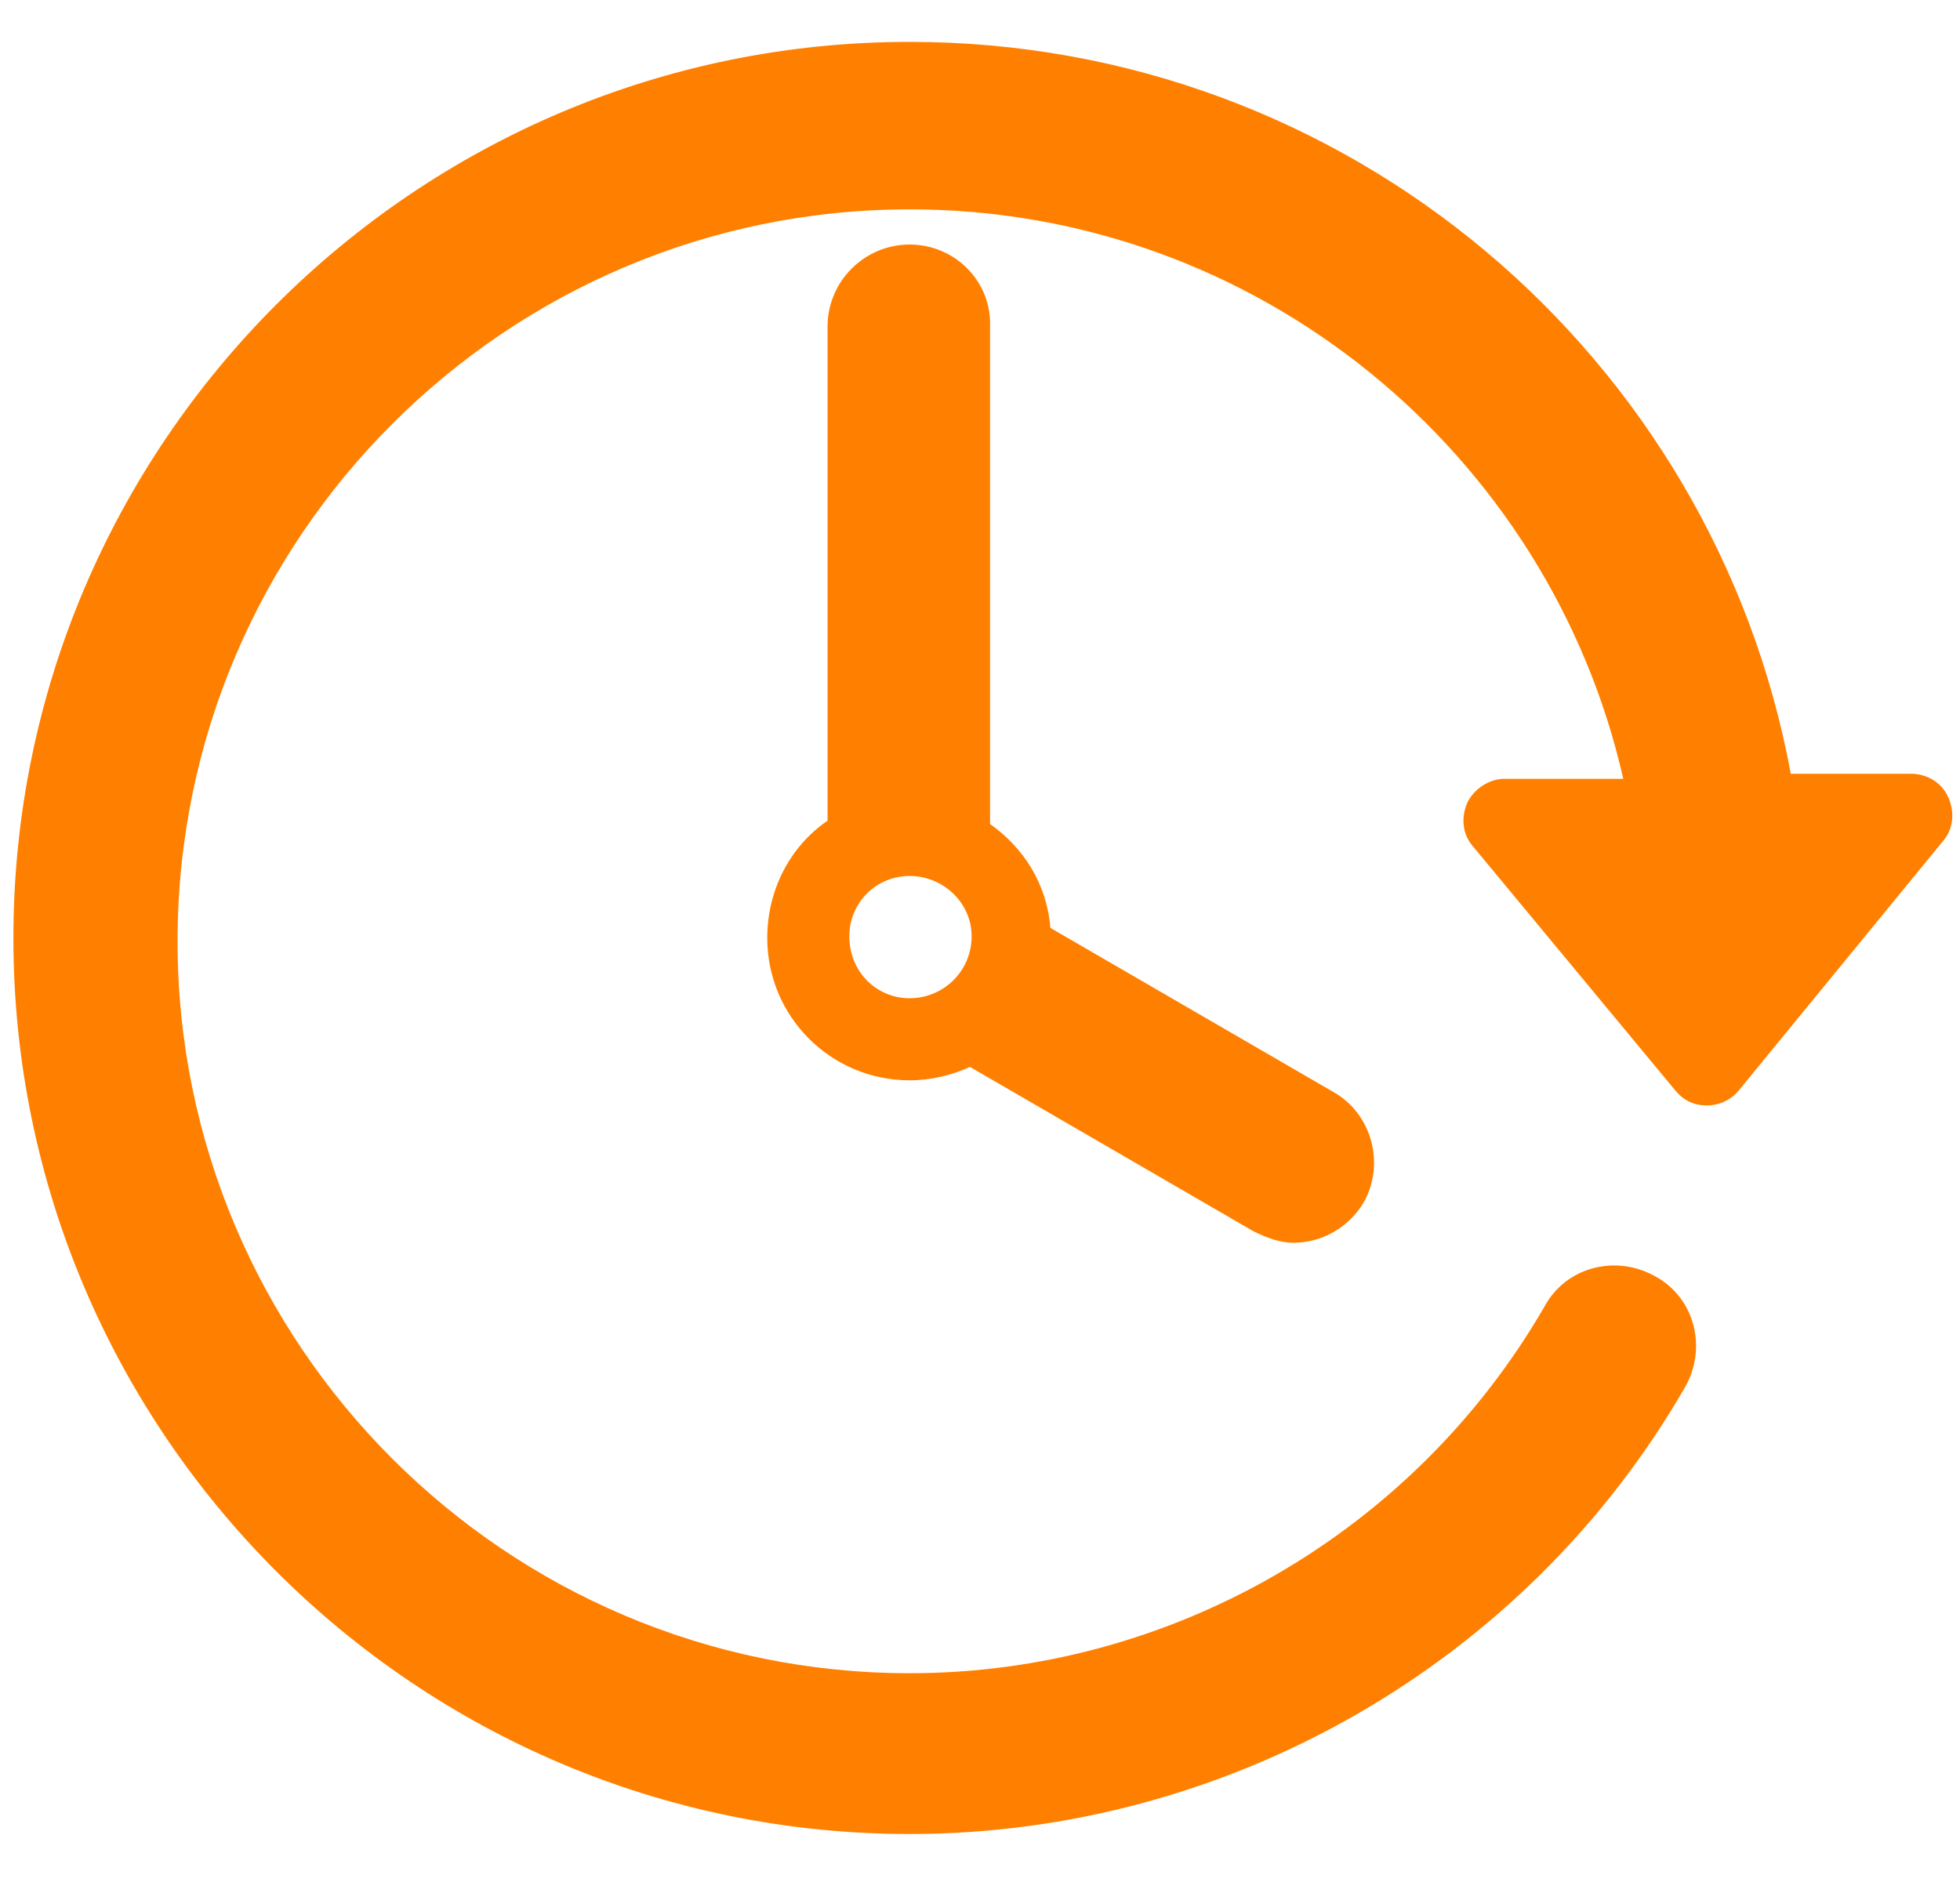
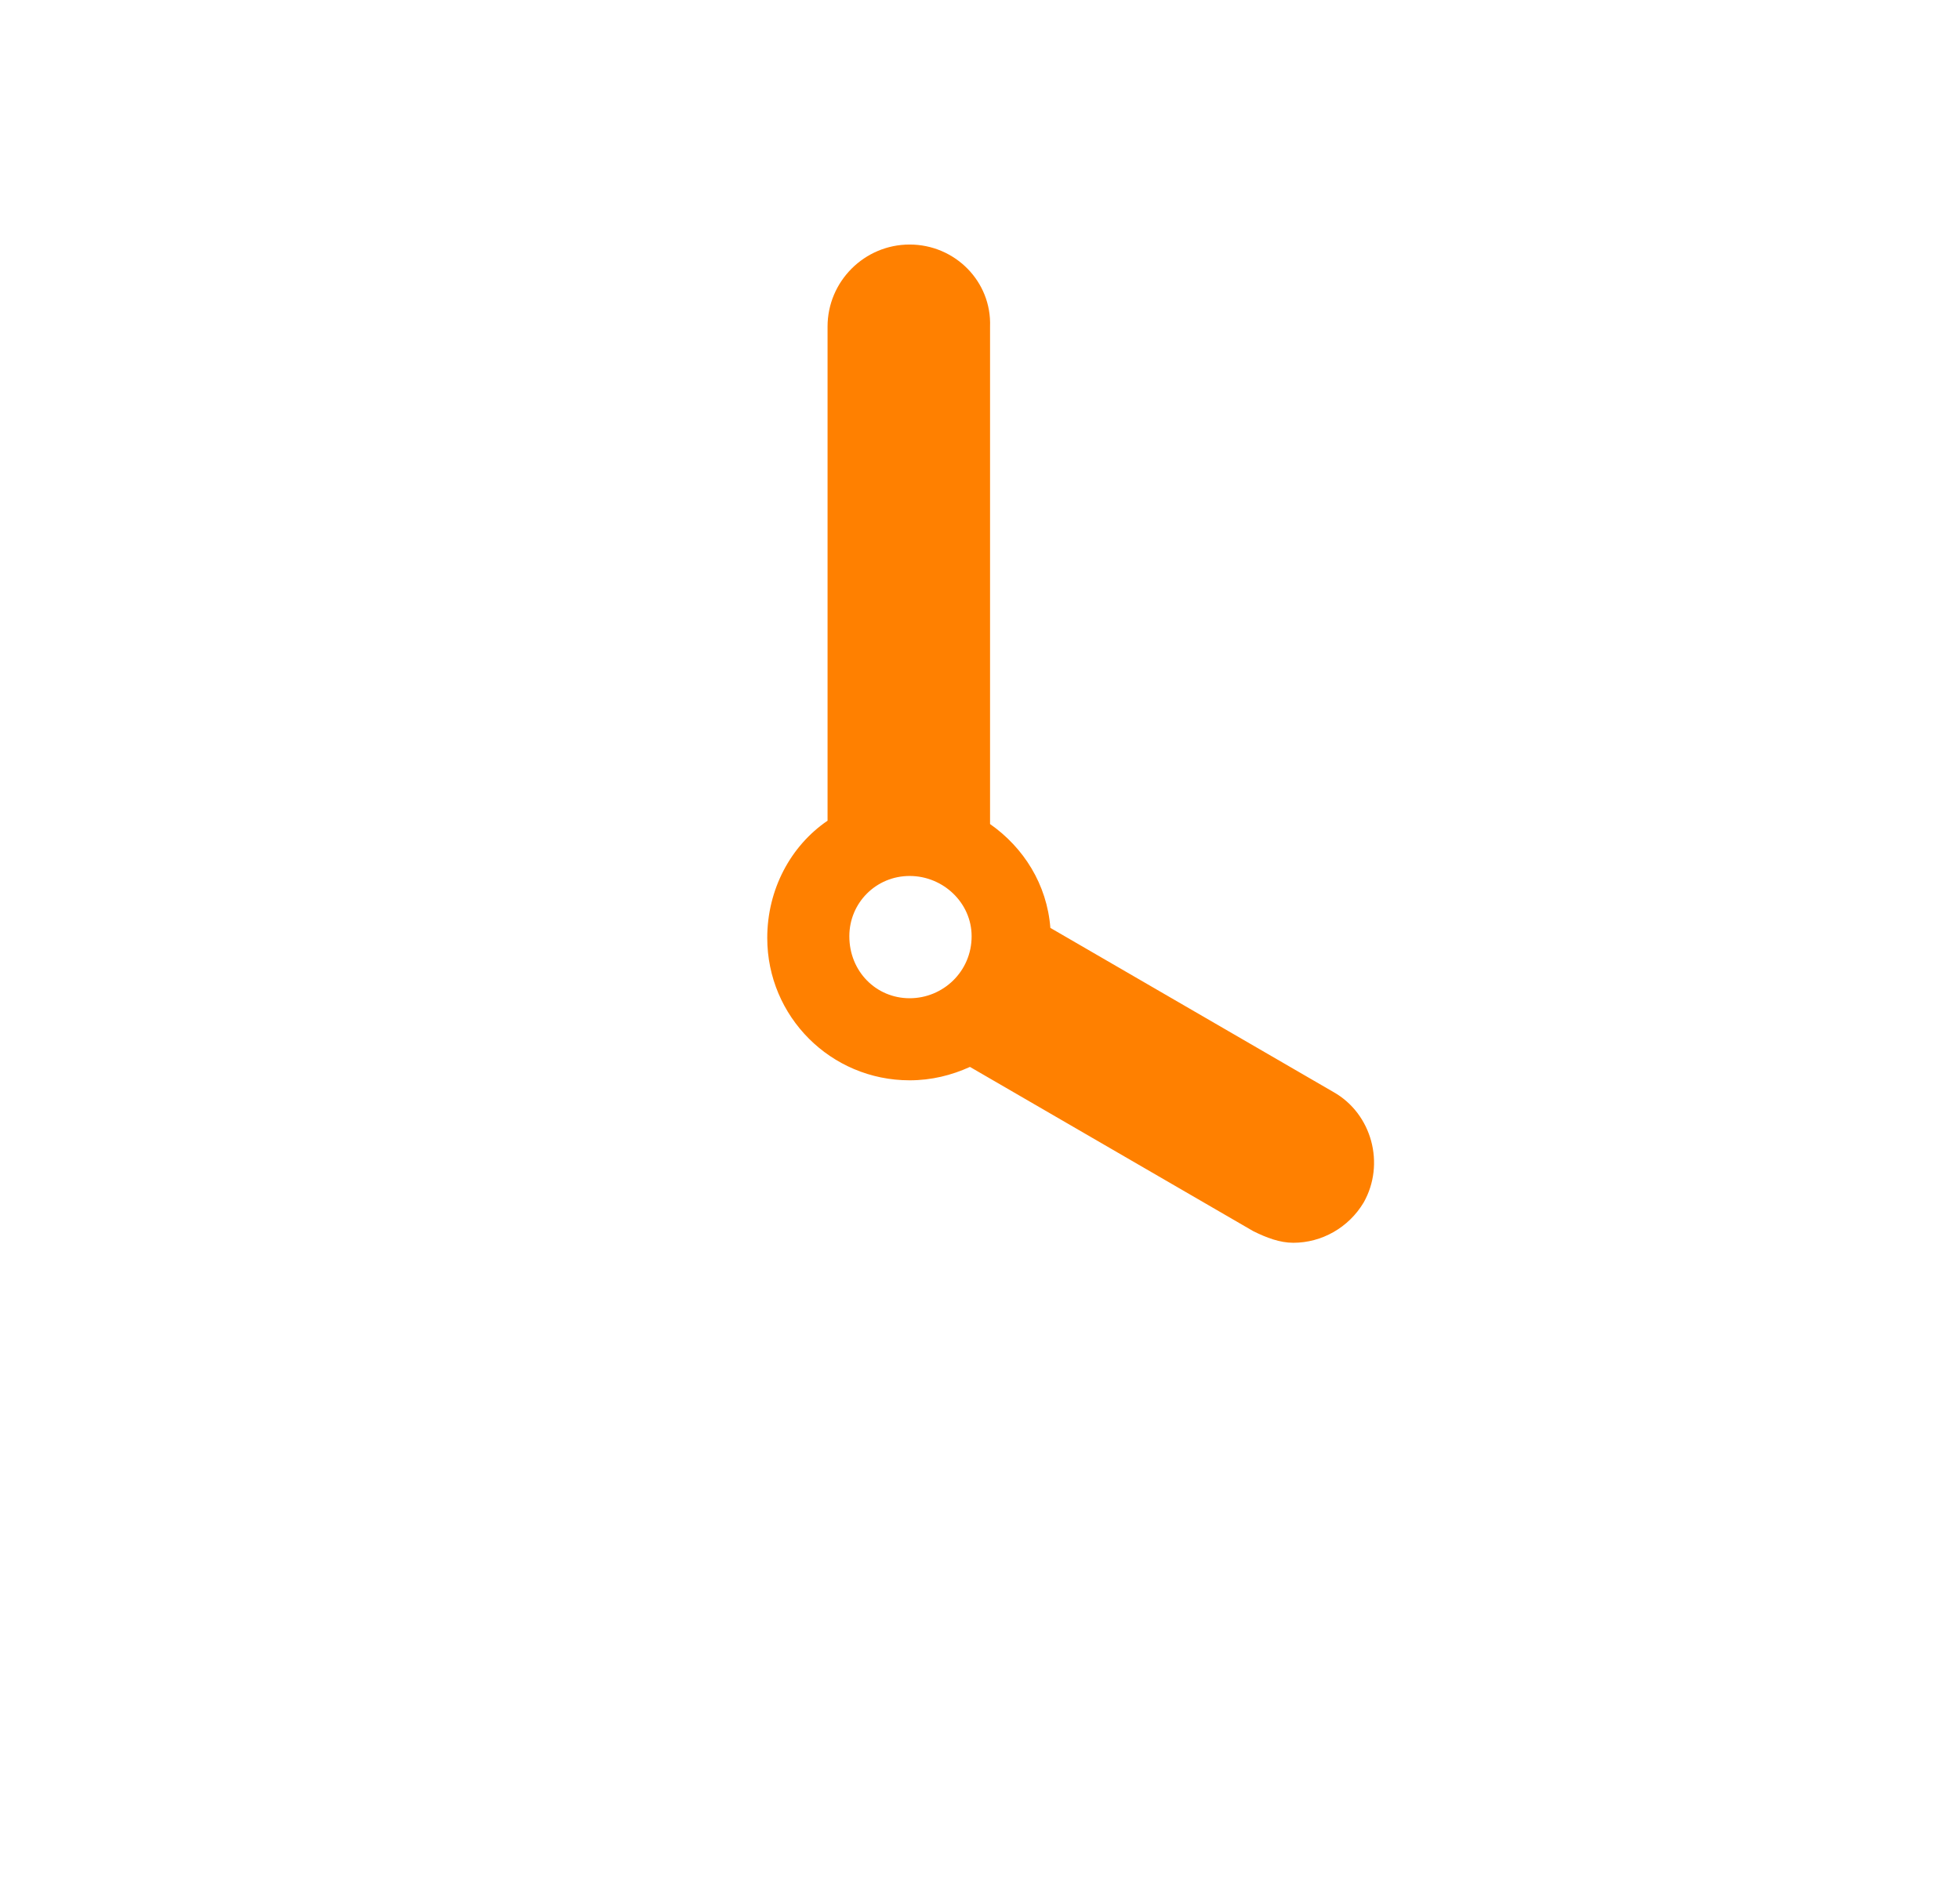
<svg xmlns="http://www.w3.org/2000/svg" version="1.1" id="Capa_1" x="0px" y="0px" viewBox="32 22.6 117 113" enable-background="new 32 22.6 117 113" xml:space="preserve">
  <g>
-     <path fill="#FF8000" d="M148.3,70.2c-0.4-0.9-1.3-1.4-2.2-1.4h-7.2c-4.6-24.9-26.4-43.7-52.6-43.7c-29.5,0-53.5,24-53.5,53.5   c0,29.5,24,53.5,53.5,53.5c19,0,36.8-10.2,46.3-26.7c1.3-2.3,0.6-5.3-1.8-6.6c-2.3-1.3-5.3-0.6-6.6,1.8   c-7.8,13.5-22.3,21.9-37.9,21.9c-24.1,0-43.7-19.6-43.7-43.7c0-24.1,19.6-43.7,43.7-43.7c20.8,0,38.2,14.6,42.6,34h-7.1   c-0.9,0-1.8,0.6-2.2,1.4c-0.4,0.9-0.3,1.9,0.3,2.6l12.1,14.6c0.5,0.6,1.1,0.9,1.9,0.9c0.7,0,1.4-0.3,1.9-0.9L148,72.8   C148.6,72.1,148.7,71.1,148.3,70.2L148.3,70.2z M148.3,70.2" />
    <path fill="#FF8000" d="M86.3,37.2c-2.7,0-4.9,2.2-4.9,4.9v29.5c-2.2,1.5-3.6,4.1-3.6,7c0,4.7,3.8,8.5,8.5,8.5   c1.3,0,2.5-0.3,3.6-0.8l16.9,9.8c0.8,0.4,1.6,0.7,2.4,0.7c1.7,0,3.3-0.9,4.2-2.4c1.3-2.3,0.5-5.3-1.8-6.6l-16.9-9.8   c-0.2-2.6-1.6-4.8-3.6-6.2V42.1C91.2,39.4,89,37.2,86.3,37.2L86.3,37.2z M86.3,82.2c-2,0-3.6-1.6-3.6-3.7c0-2,1.6-3.6,3.6-3.6   c2,0,3.7,1.6,3.7,3.6C90,80.6,88.3,82.2,86.3,82.2L86.3,82.2z M86.3,82.2" />
  </g>
  <g>
    <g>
      <g>
        <g>
          <path fill="#FF8000" d="M451.1-49.5c-0.1-0.1-0.3-0.2-0.4-0.3c-0.3-0.2-0.7-0.3-1-0.4v2.9c0.6-0.1,1.2-0.3,1.6-0.9l0,0      c0.1-0.3,0.2-0.6,0.1-0.9C451.2-49.2,451.2-49.4,451.1-49.5z" />
        </g>
        <g>
-           <path fill="#FF8000" d="M451.2-48.1L451.2-48.1L451.2-48.1L451.2-48.1z" />
-         </g>
+           </g>
        <g>
-           <path fill="#FF8000" d="M446.9-54.1c-0.1,0.2-0.2,0.3-0.2,0.5c0,0.2,0,0.4,0.1,0.6c0.1,0.2,0.2,0.3,0.3,0.4      c0.2,0.1,0.3,0.2,0.5,0.3c0.1,0.1,0.3,0.1,0.5,0.2v-2.6C447.6-54.7,447.2-54.5,446.9-54.1z" />
-         </g>
+           </g>
        <g>
          <path fill="#FF8000" d="M451.2-48.2C451.2-48.2,451.2-48.1,451.2-48.2L451.2-48.2C451.2-48.2,451.2-48.2,451.2-48.2z" />
        </g>
        <g>
          <path fill="#FF8000" d="M451.2-48.2C451.2-48.2,451.2-48.2,451.2-48.2L451.2-48.2z" />
        </g>
        <g>
          <path fill="#FF8000" d="M450.6-64c2.4-2.1,3.9-6.7,3-7c-1.3-0.3-4.1,0.9-5.4,1.1c-1.9,0.2-4-2.2-5.2-0.8c-1,1.1,0.7,5.1,3.2,6.8      c-7.6,3.9-18.4,23.7,0.4,25.1C472.4-36.7,459.5-60.2,450.6-64z M452.8-48.4c-0.1,0.8-0.5,1.5-1.1,1.9c-0.6,0.5-1.4,0.7-2.2,0.8      v0.9c0,0.2-0.1,0.4-0.3,0.6c-0.2,0.2-0.6,0.3-0.8,0.1c-0.3-0.1-0.4-0.4-0.4-0.7v-0.9c-0.1,0-0.3-0.1-0.4-0.1      c-0.7-0.2-1.4-0.6-1.9-1.2c-0.2-0.3-0.4-0.6-0.6-1c0-0.1-0.1-0.2-0.1-0.3c0-0.1-0.1-0.2-0.1-0.3c0-0.2,0-0.3,0.1-0.4      c0.1-0.3,0.4-0.5,0.7-0.4c0.3,0,0.6,0.2,0.7,0.5c0,0.1,0,0.2,0.1,0.3c0,0.1,0.1,0.2,0.1,0.3c0.1,0.2,0.2,0.3,0.3,0.4      c0.3,0.3,0.6,0.4,1,0.6v-3.2c-0.7-0.2-1.4-0.4-2-0.9c-0.3-0.2-0.5-0.5-0.7-0.8c-0.2-0.4-0.2-0.8-0.2-1.1c0-0.4,0.1-0.8,0.2-1.2      c0.1-0.3,0.4-0.6,0.6-0.9c0.6-0.5,1.3-0.8,2.1-1v-0.1v-0.8c0-0.2,0.1-0.4,0.3-0.6c0.2-0.2,0.6-0.3,0.8-0.1      c0.3,0.1,0.4,0.4,0.4,0.7v0.8v0.1c0.1,0,0.2,0,0.3,0c0.7,0.1,1.5,0.5,2,1c0.3,0.3,0.5,0.6,0.6,0.9c0,0.1,0.1,0.2,0.1,0.3      c0,0.1,0.1,0.2,0.1,0.3c0,0.2,0,0.3-0.1,0.5c-0.1,0.3-0.4,0.5-0.7,0.5c-0.3,0-0.6-0.2-0.7-0.5c0-0.1,0-0.2-0.1-0.3      c0-0.1-0.1-0.2-0.1-0.3c-0.1-0.2-0.2-0.3-0.4-0.4c-0.3-0.2-0.7-0.4-1-0.4v3c0.4,0.1,0.9,0.2,1.3,0.4c0.6,0.3,1.2,0.7,1.6,1.3      c-0.1-0.1-0.1-0.2,0,0c0.1,0.2,0.1,0.1,0,0C452.8-49.6,452.9-49,452.8-48.4z" />
        </g>
        <g>
          <path fill="#FF8000" d="M451.1-48.1C451.1-48.1,451.1-48.1,451.1-48.1C451.1-48.1,451.1-48.1,451.1-48.1z" />
        </g>
      </g>
    </g>
  </g>
  <g>
    <g>
      <g>
        <g>
          <path fill="#FF8000" d="M364.4-58.1l-5.6-5.6c-0.6-0.6-1.6-0.6-2.2,0l-2.2,2.2v-7.8c0-0.9-0.7-1.6-1.6-1.6h-23.7      c-0.9,0-1.6,0.7-1.6,1.6v34.2c0,0.9,0.7,1.6,1.6,1.6h23.7c0.9,0,1.6-0.7,1.6-1.6v-10.8l10.1-10      C364.9-56.4,365.1-57.4,364.4-58.1L364.4-58.1z M351.2-36.6h-20.6v-31.1h20.6v9.3l-8.8,8.8c-0.2,0.2-0.3,0.4-0.4,0.7l-2,7.6      c-0.1,0.5,0,1.1,0.4,1.5c0.4,0.4,1,0.5,1.5,0.4l7.6-2c0.3-0.1,0.5-0.2,0.7-0.4l1-1L351.2-36.6L351.2-36.6z M348.3-44.3l-4.7,1.2      l1.2-4.6l12.8-12.7l3.4,3.4L348.3-44.3z" />
-           <path fill="#FF8000" d="M346.8-59.5c0-0.9-0.7-1.6-1.6-1.6h-8.7c-0.9,0-1.6,0.7-1.6,1.6c0,0.9,0.7,1.6,1.6,1.6h8.7      C346.1-58,346.8-58.6,346.8-59.5z" />
        </g>
      </g>
    </g>
  </g>
</svg>